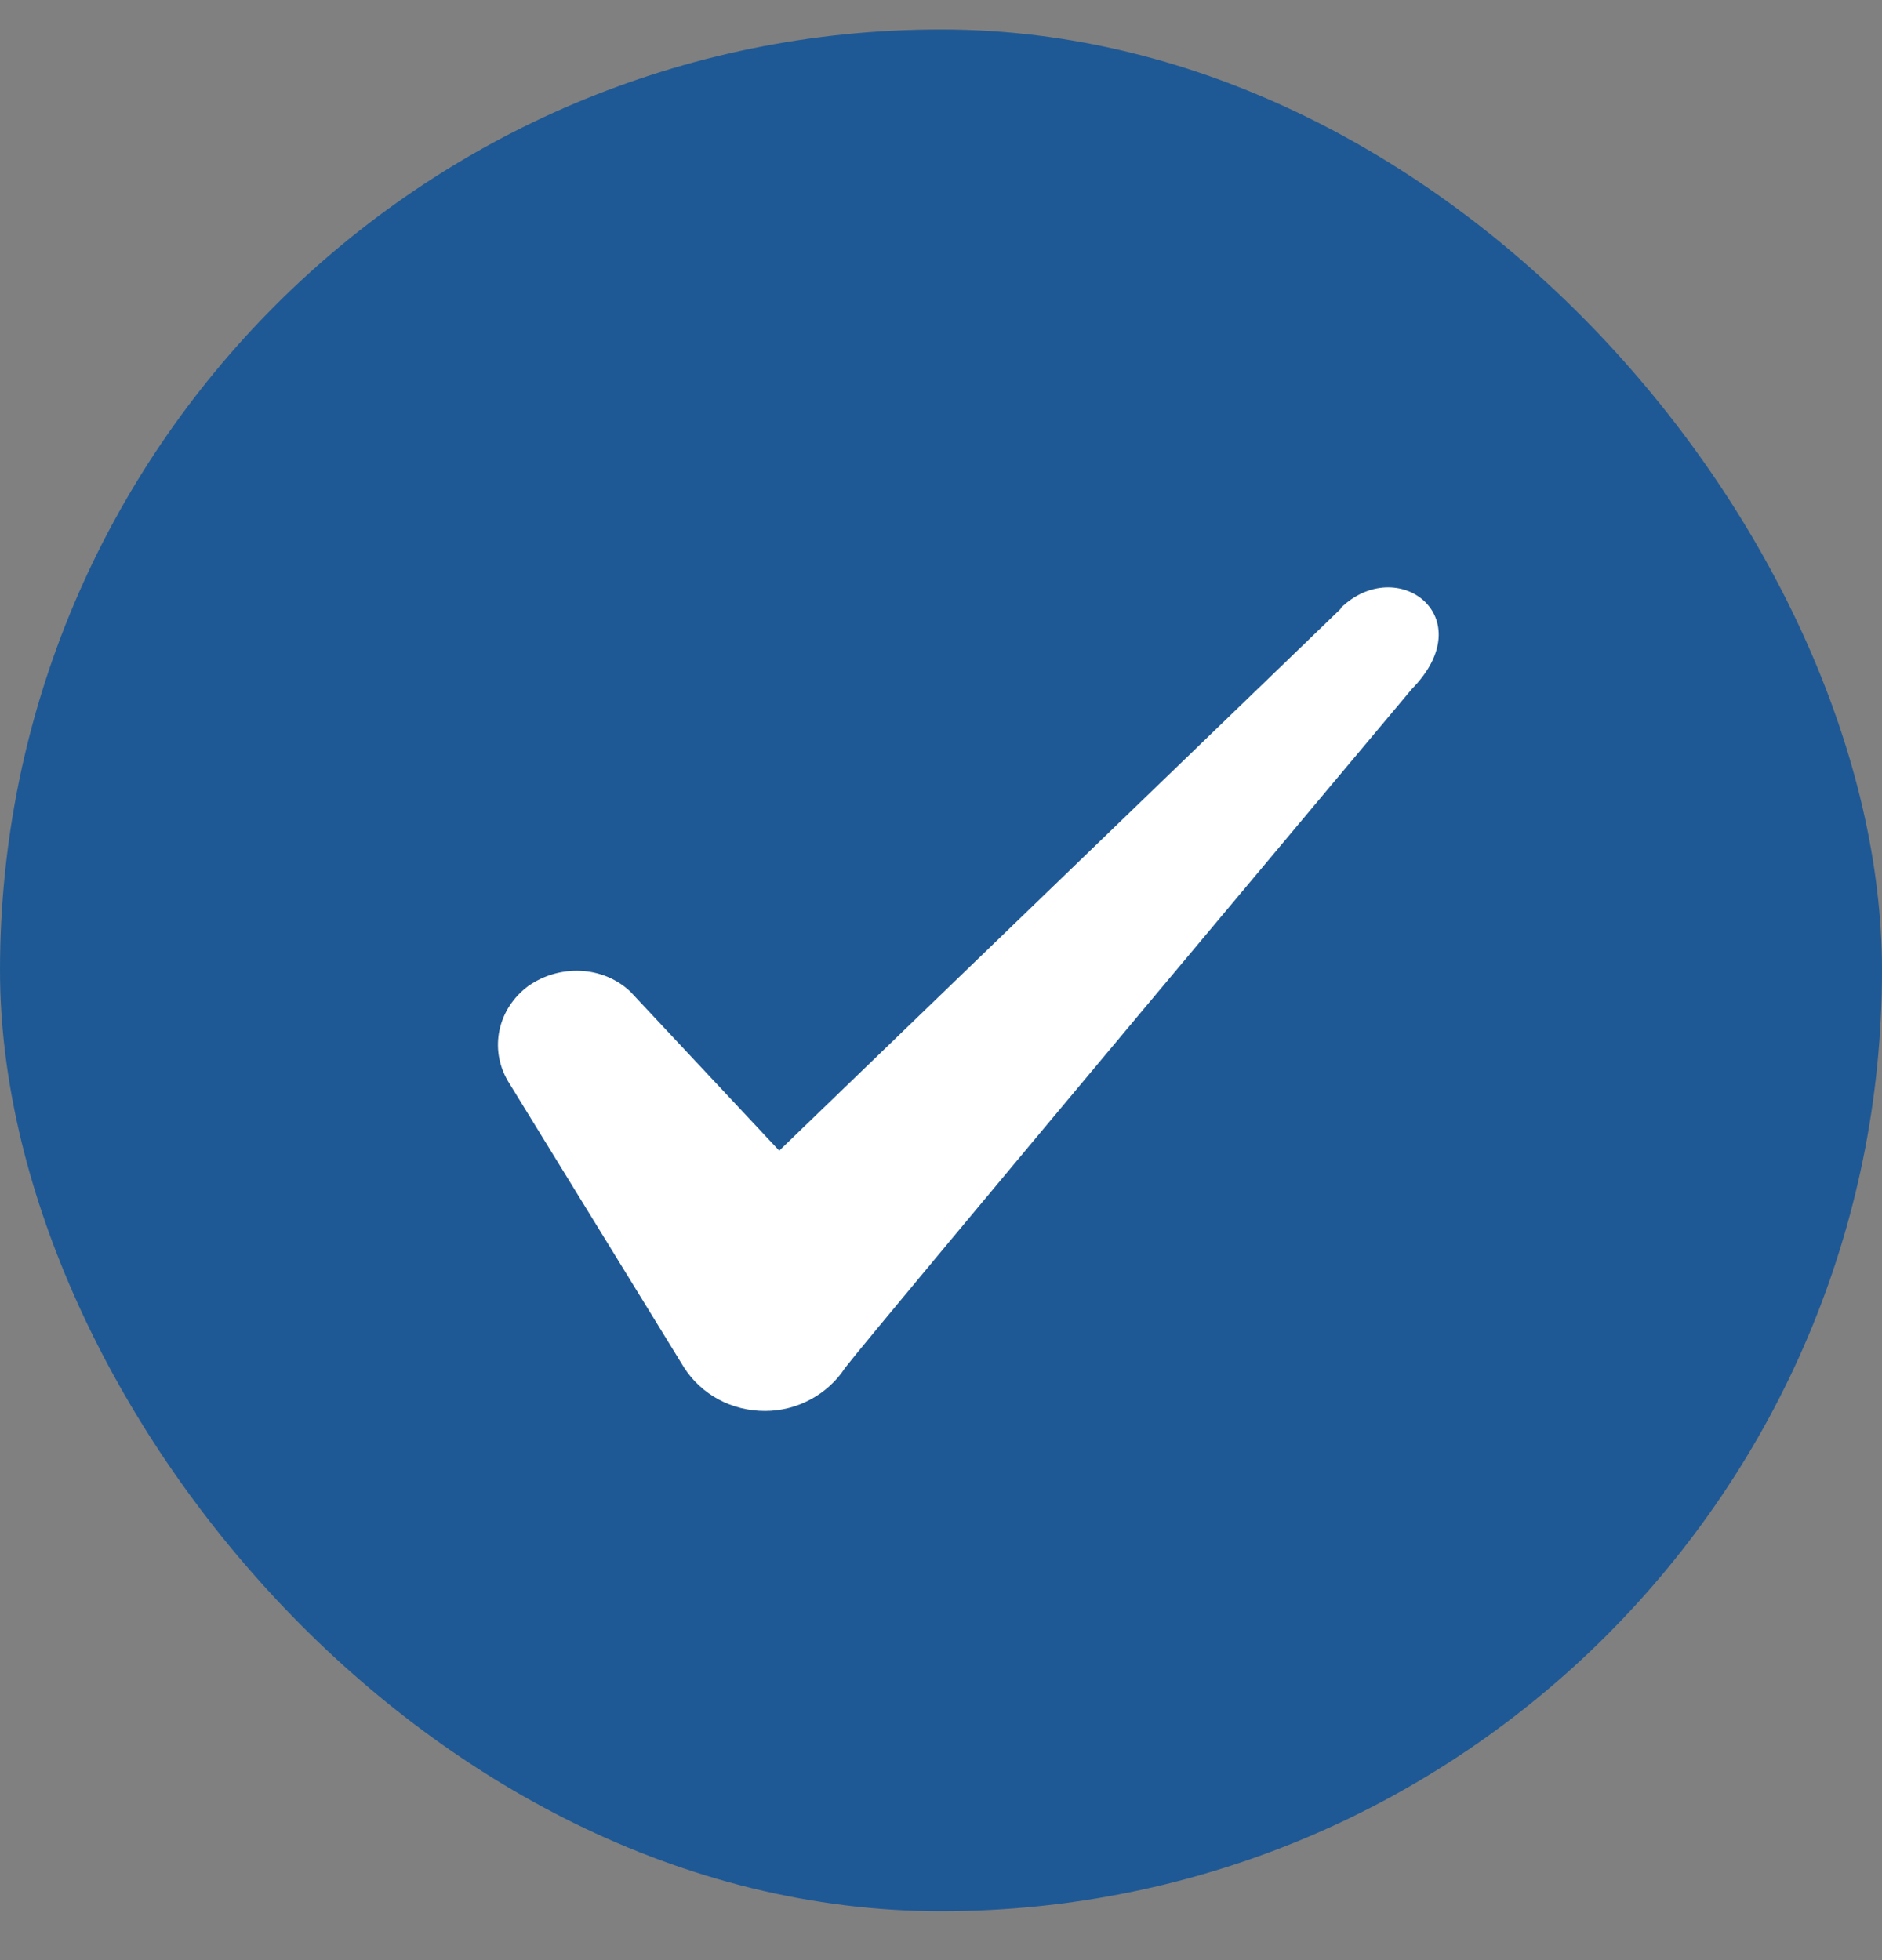
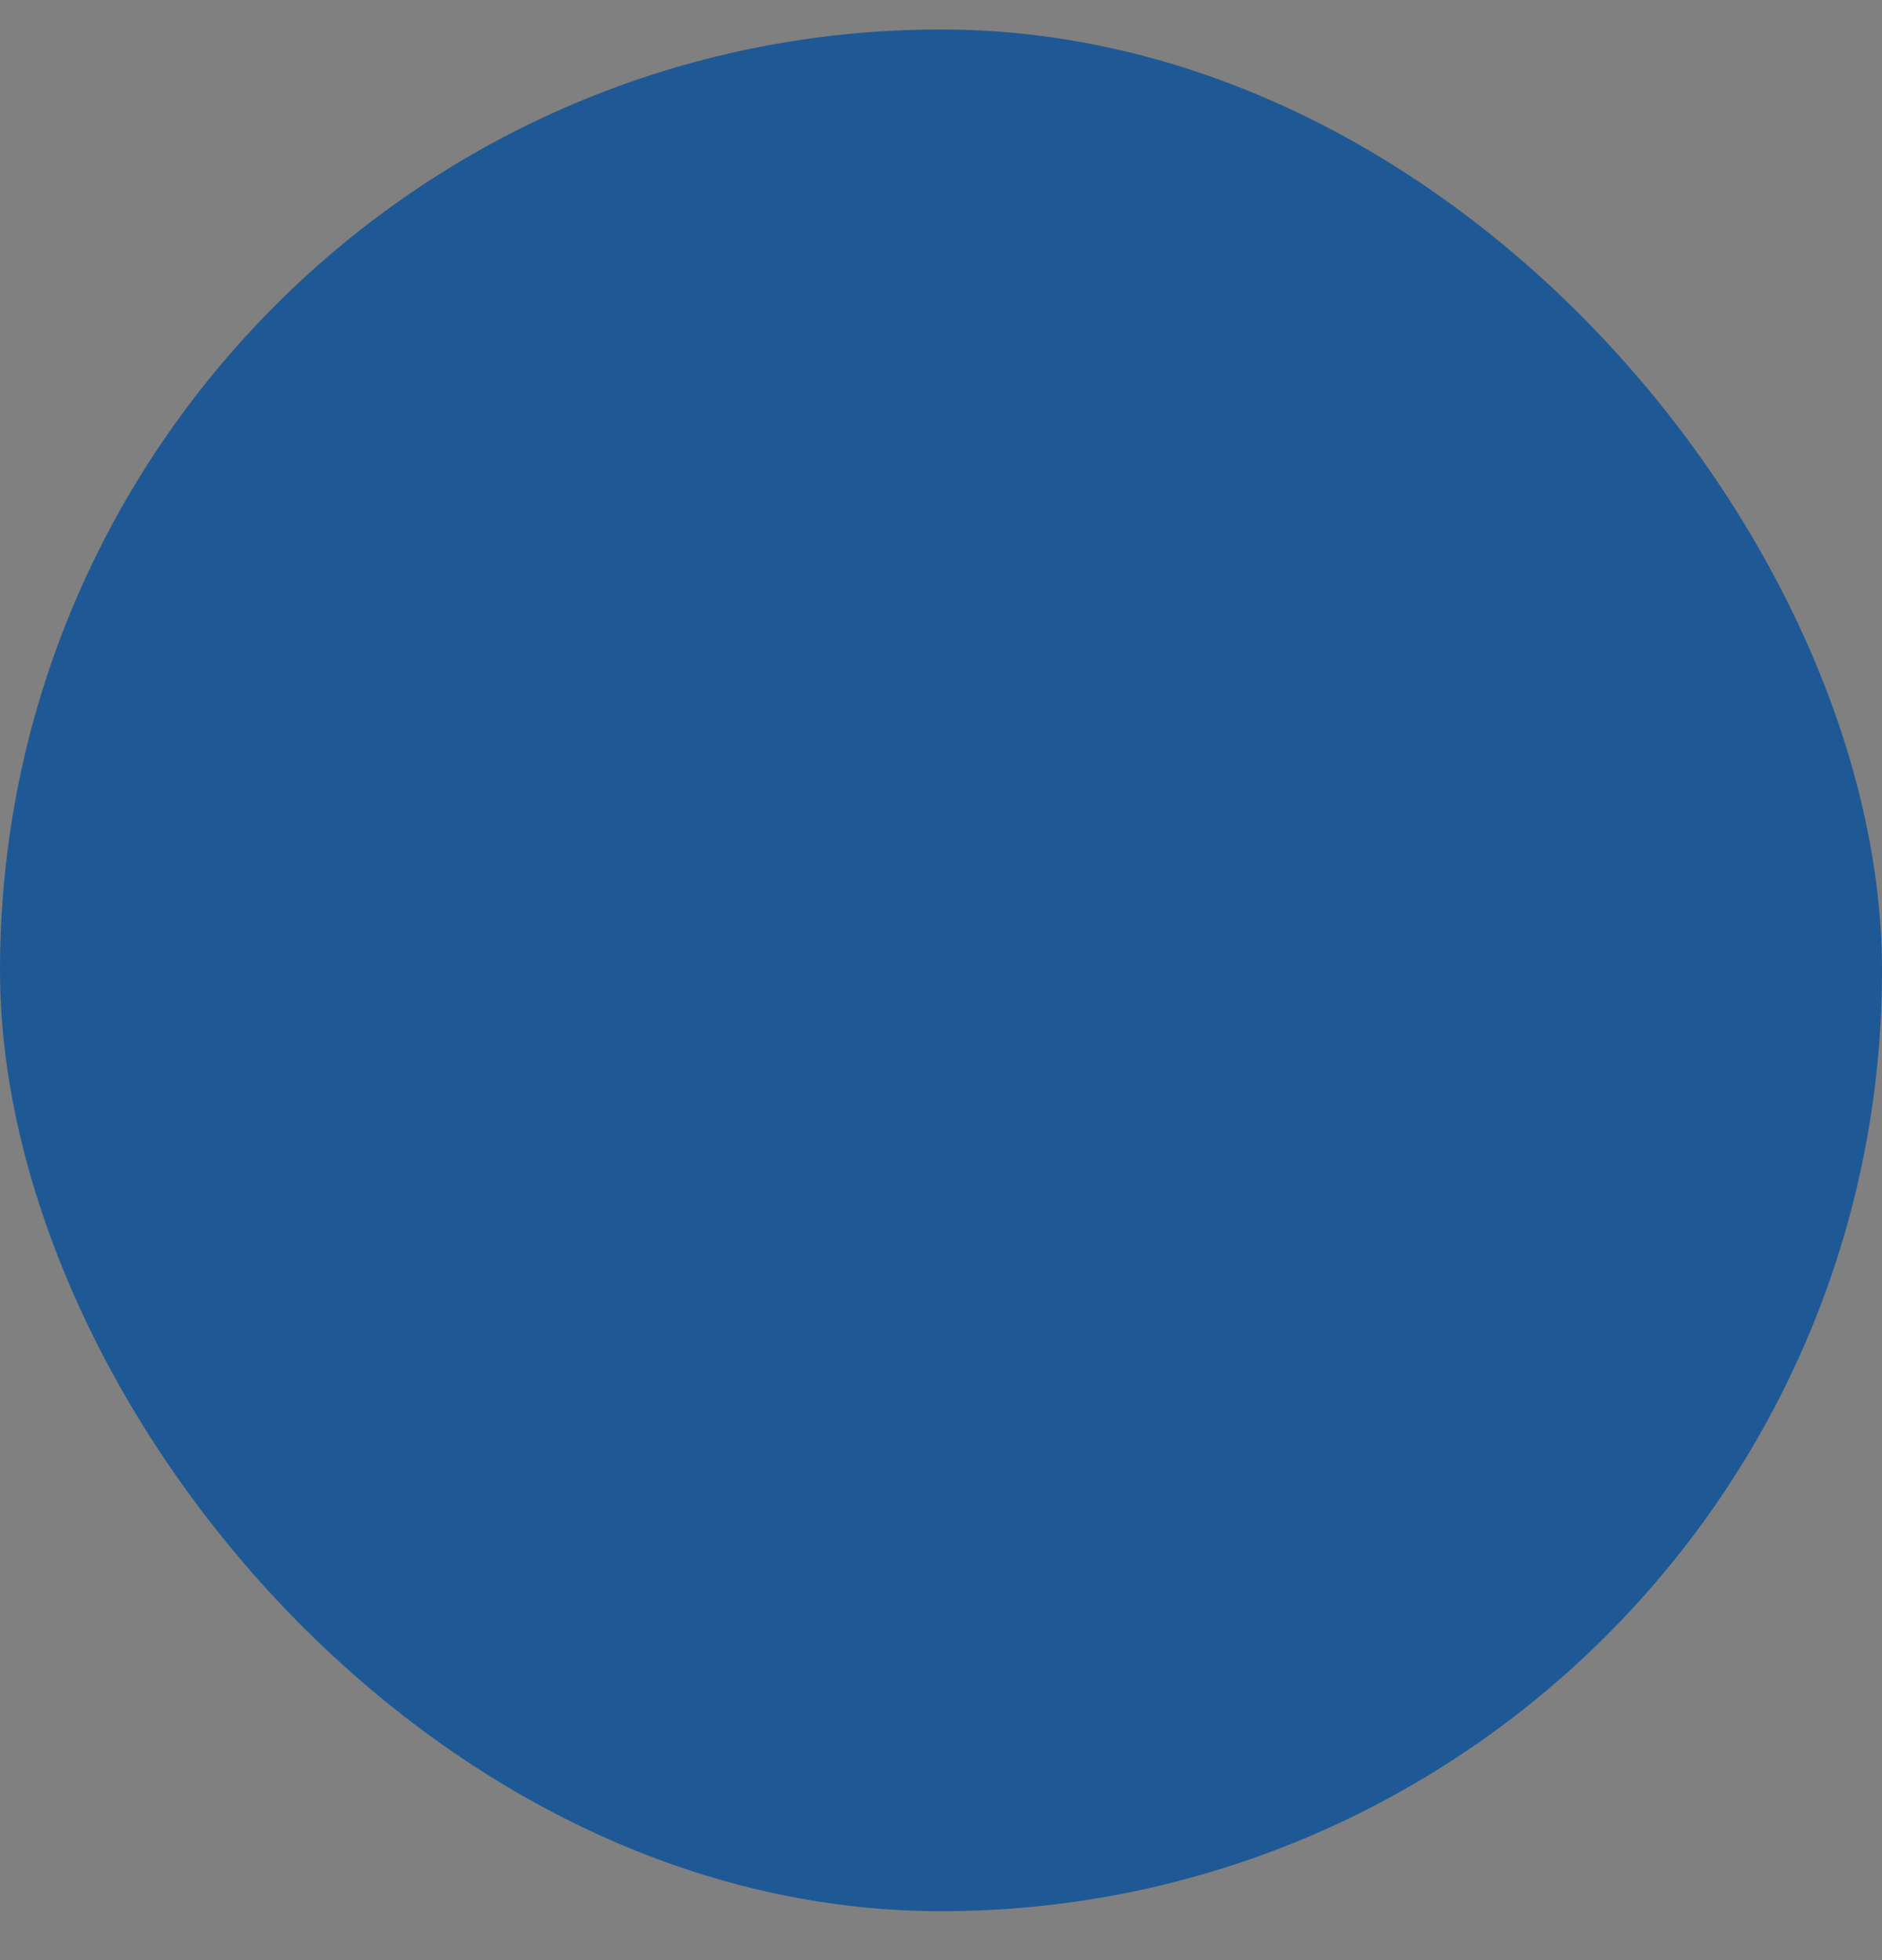
<svg xmlns="http://www.w3.org/2000/svg" width="24" height="25" viewBox="0 0 24 25" fill="none">
  <rect x="0" y="0" width="24" height="25" fill="#808080" stroke="none" />
  <rect y="0.376" width="24" height="24" rx="12" fill="#1F5995" />
-   <path fill-rule="evenodd" clip-rule="evenodd" d="M17.096 7.766L9.937 14.676L8.037 12.646C7.686 12.316 7.136 12.296 6.737 12.576C6.346 12.866 6.237 13.376 6.476 13.786L8.726 17.446C8.947 17.786 9.326 17.996 9.757 17.996C10.166 17.996 10.556 17.786 10.777 17.446C11.136 16.976 18.006 8.786 18.006 8.786C18.907 7.866 17.817 7.056 17.096 7.756V7.766Z" fill="white" />
</svg>